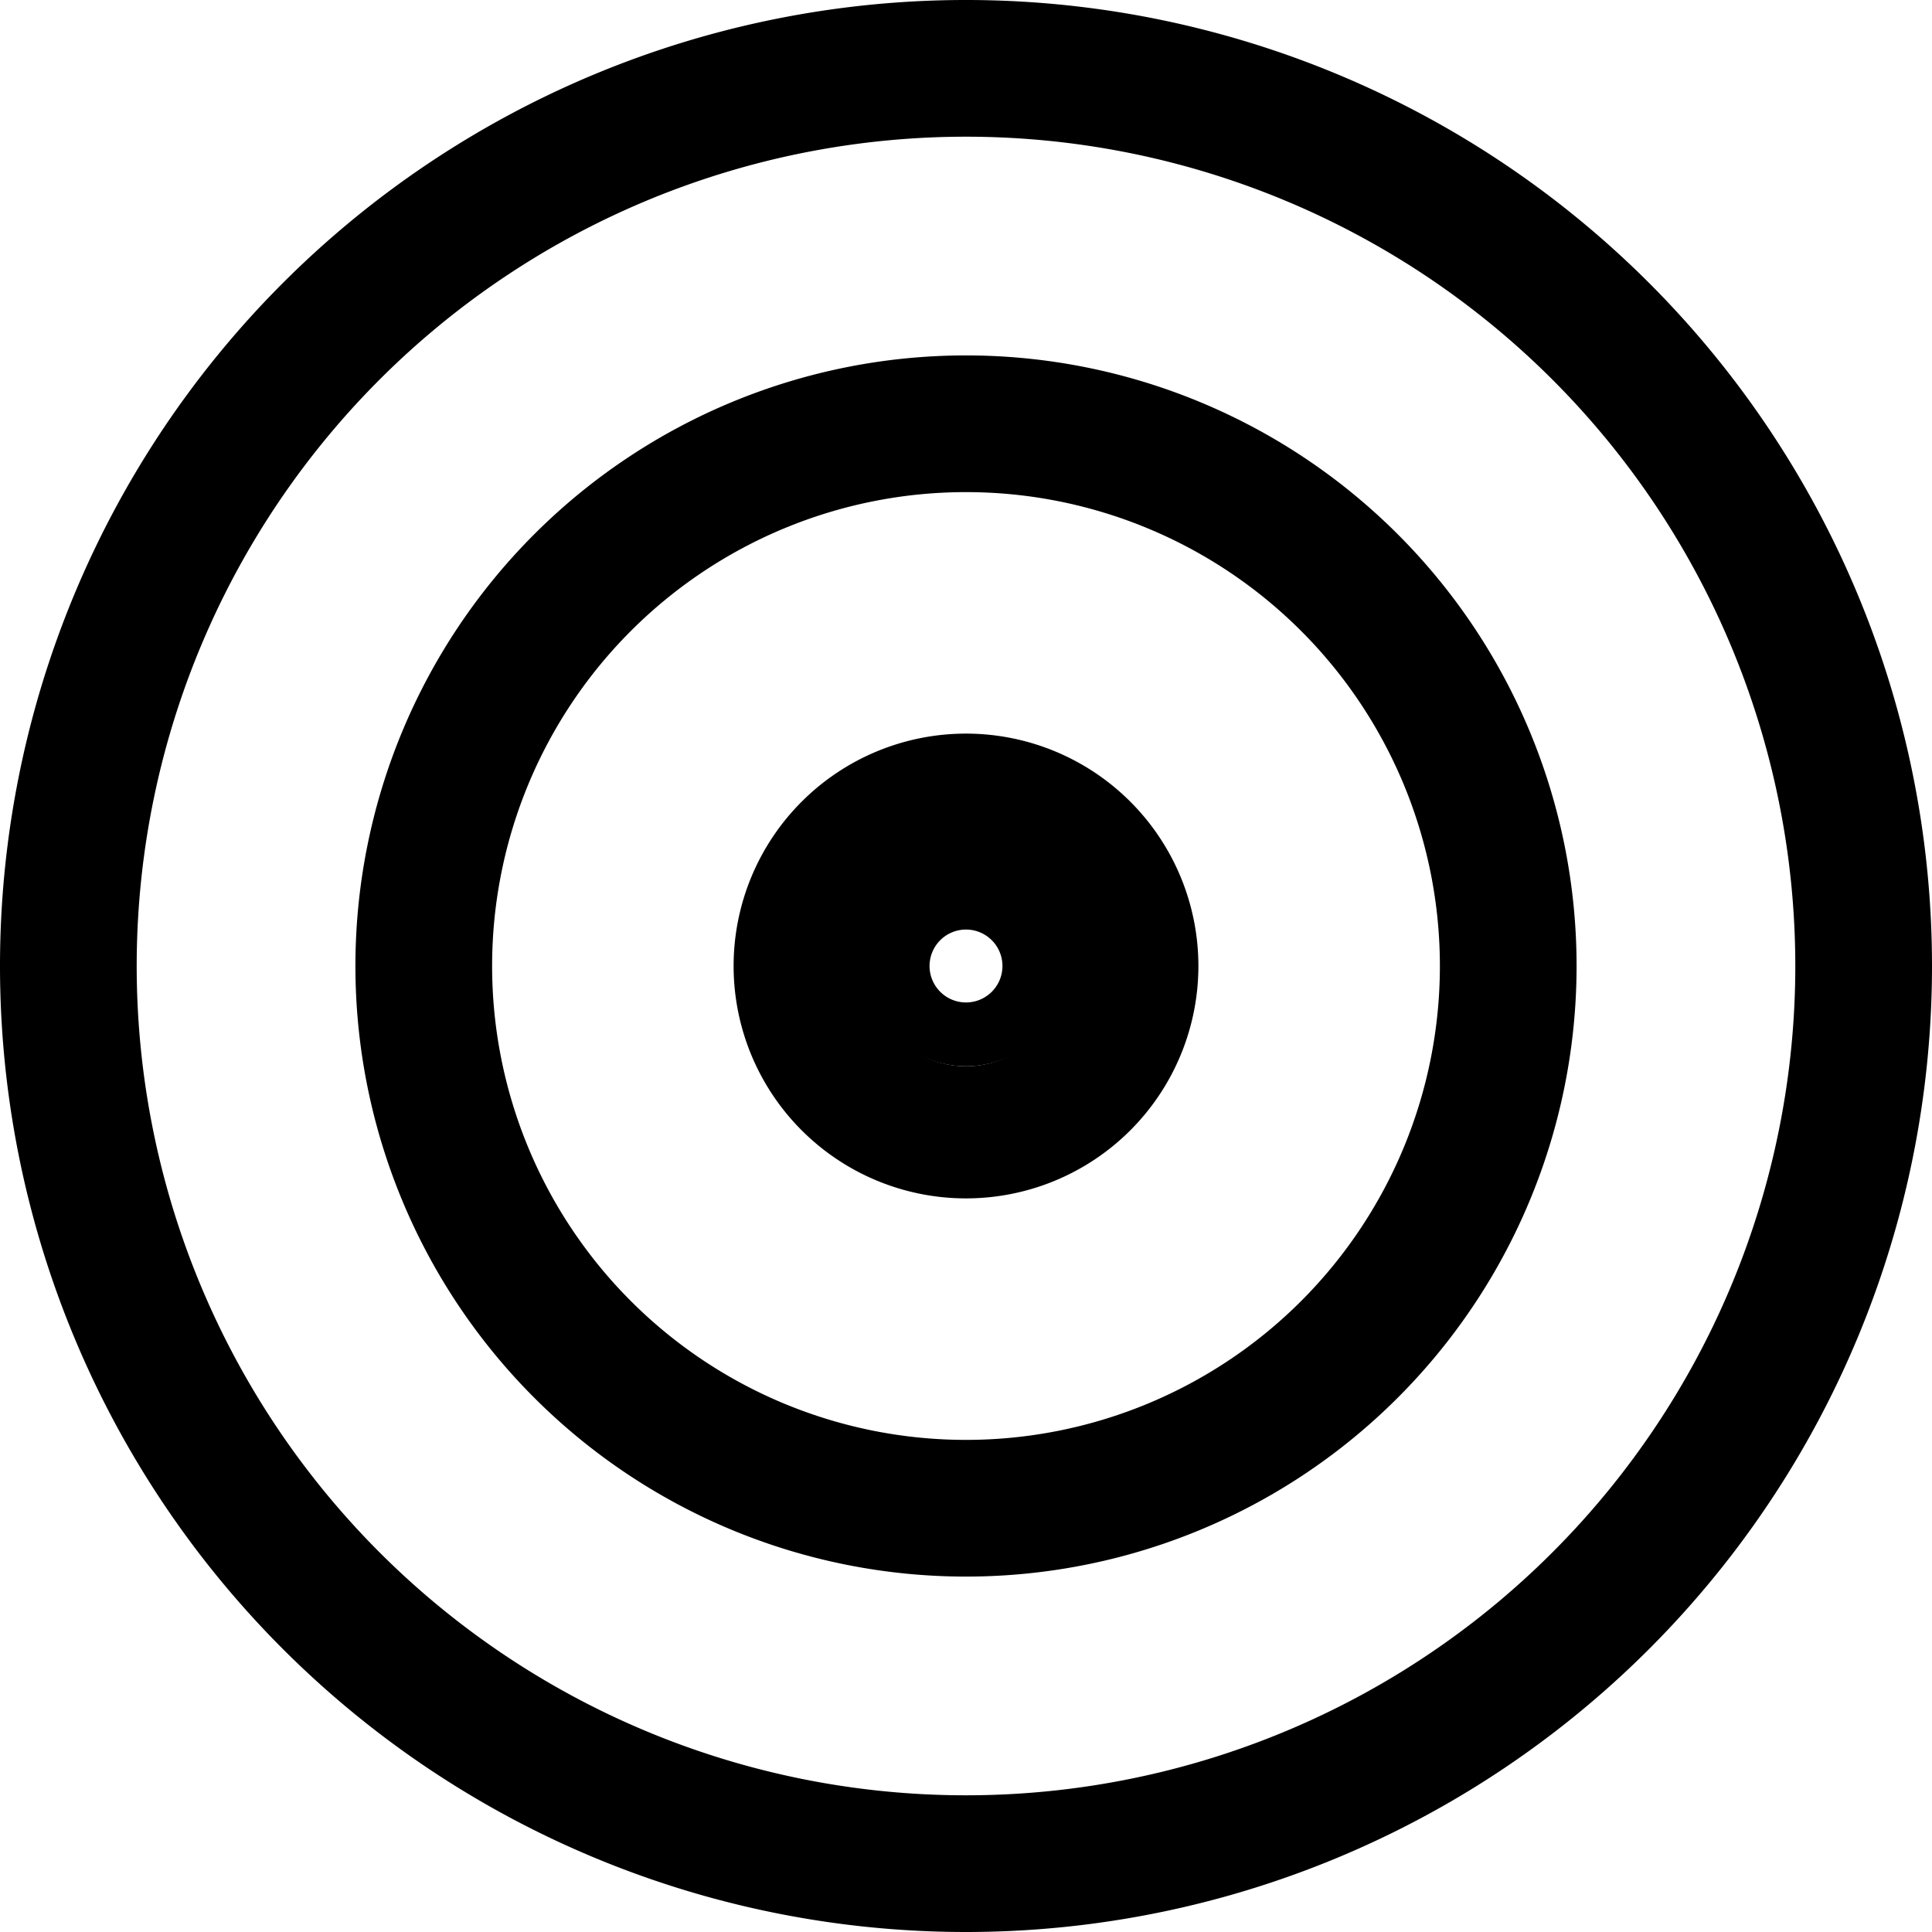
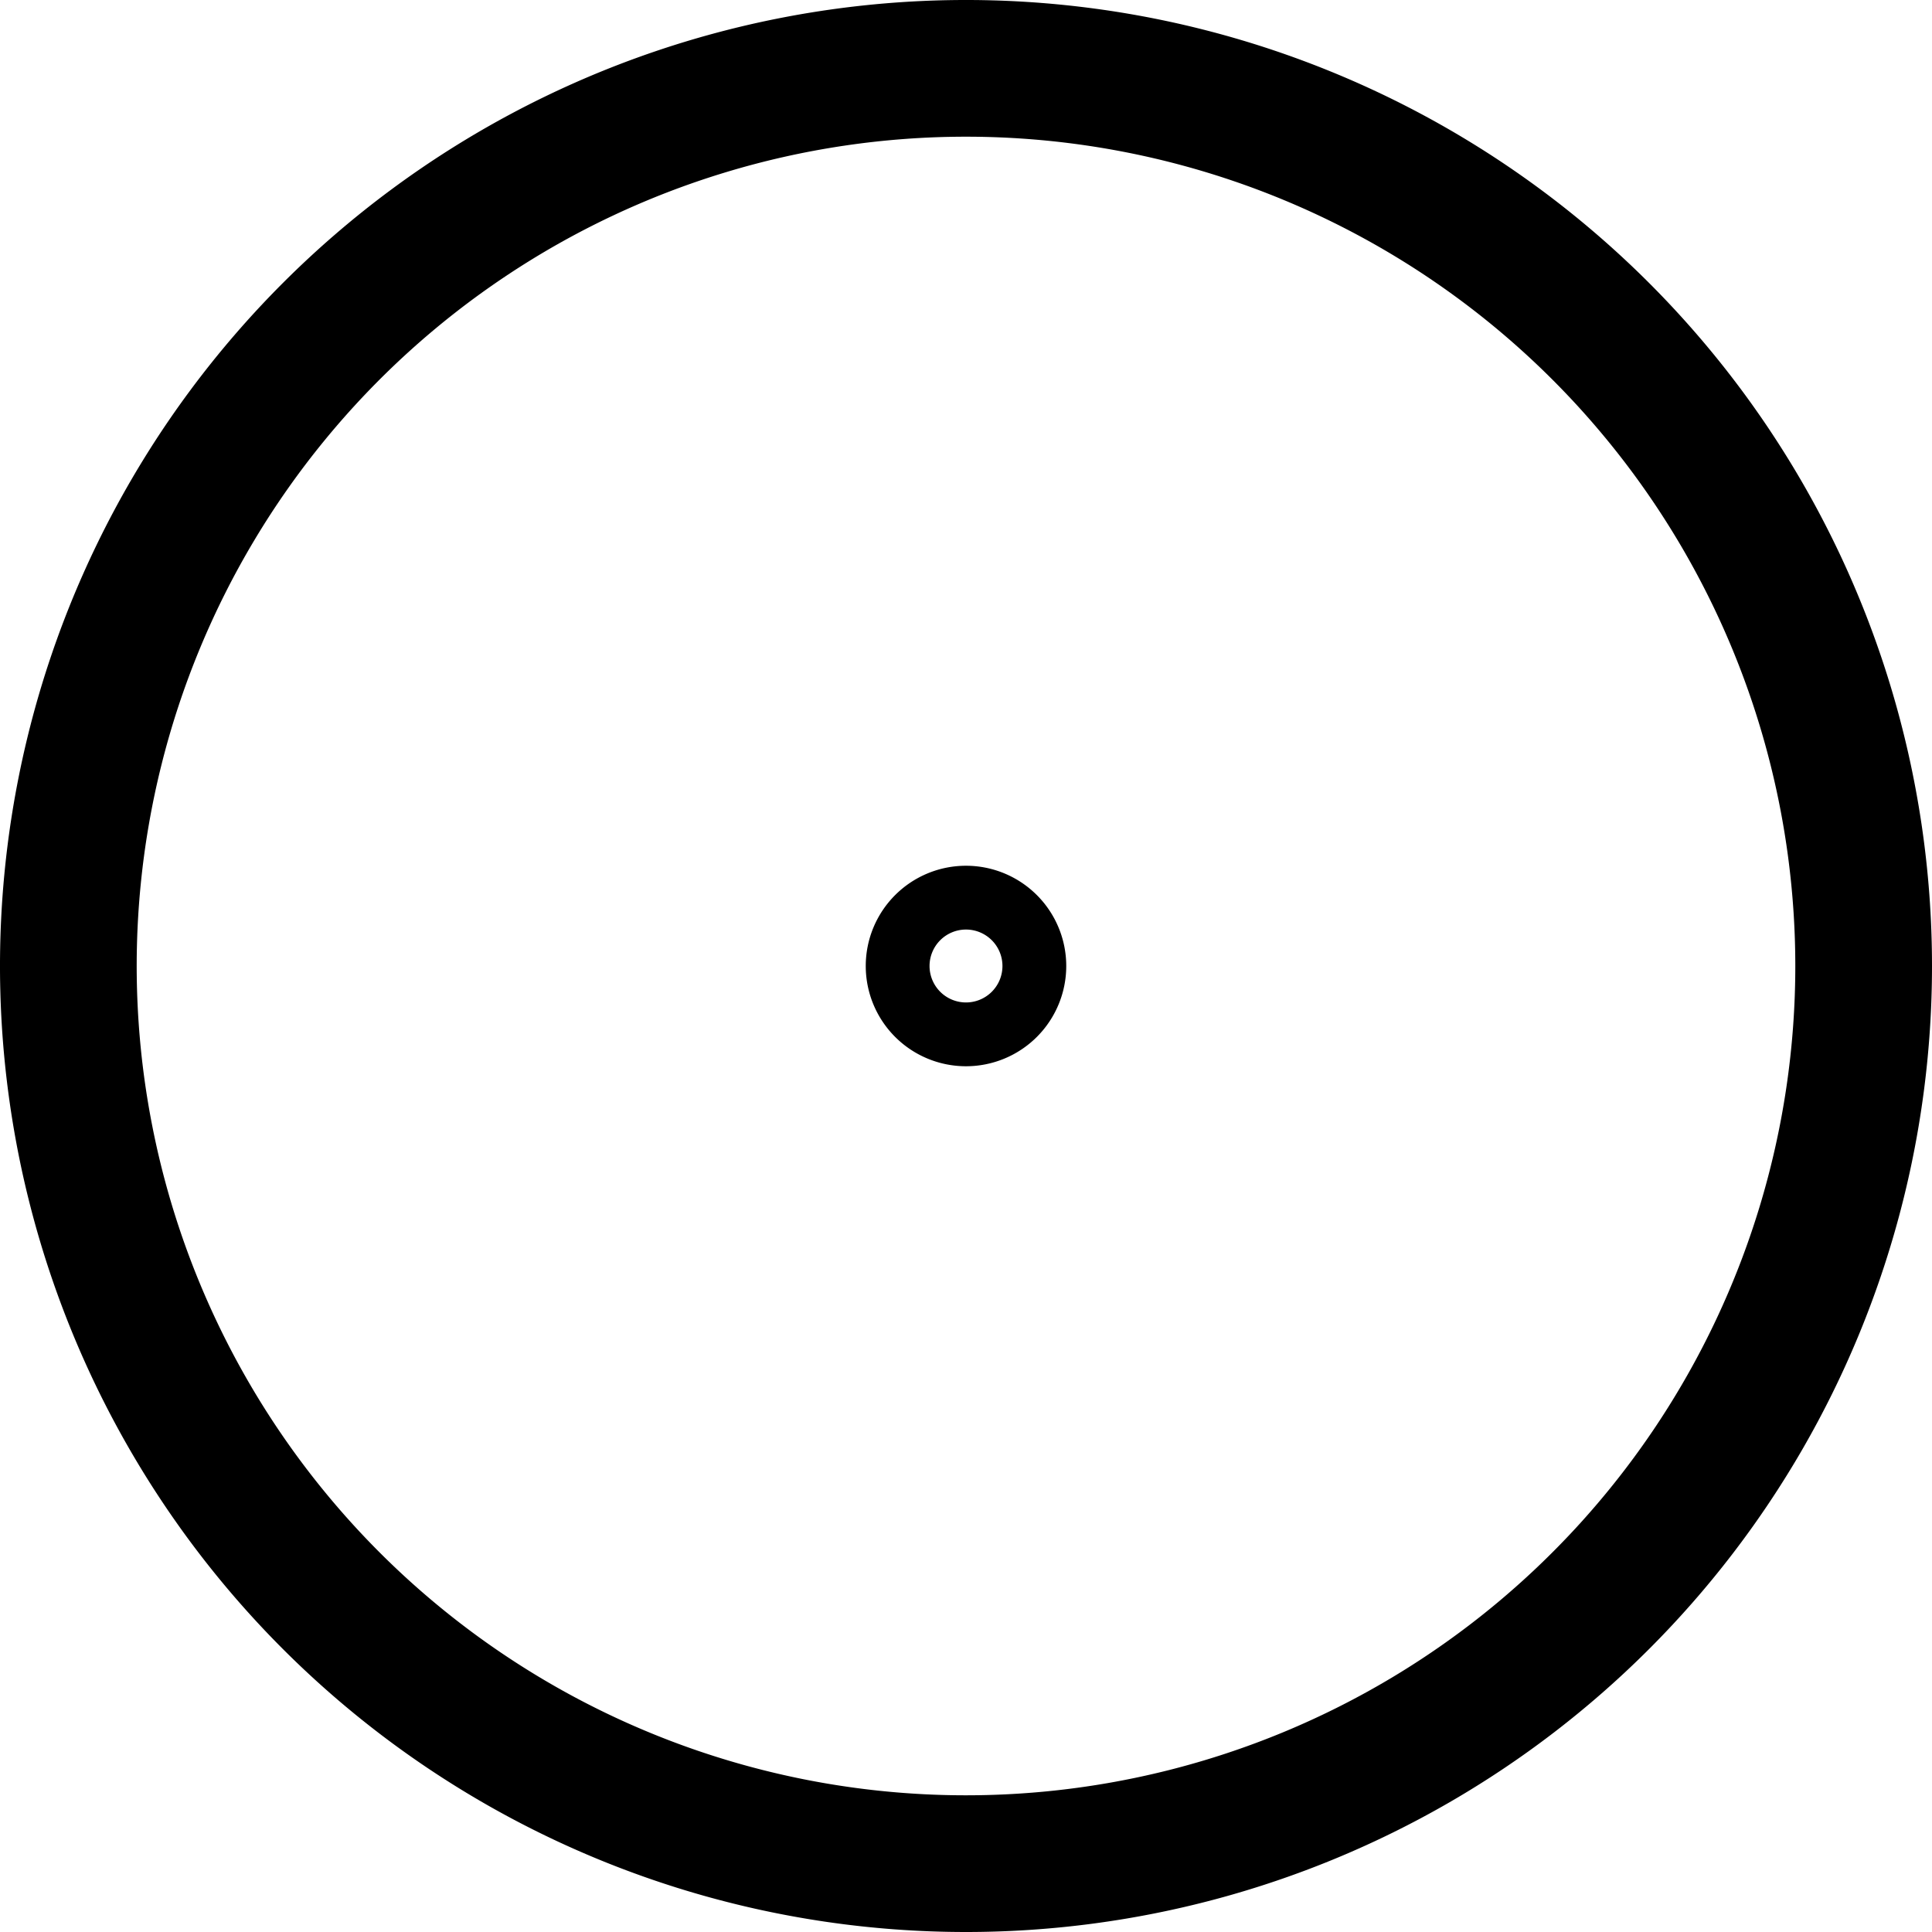
<svg xmlns="http://www.w3.org/2000/svg" id="Layer_1" data-name="Layer 1" viewBox="0 0 42.4 42.4">
  <title>product-marketing</title>
  <g id="Page-1">
    <g id="Category-icons">
      <g id="icn_marketing" data-name="icn marketing">
        <g id="Stroke-3">
          <path d="M21.2,42.4A21.2,21.2,0,1,1,42.4,21.2,21.2,21.2,0,0,1,21.2,42.4ZM21.2,3A18.2,18.2,0,1,0,39.4,21.2,18.2,18.2,0,0,0,21.2,3Z" transform="translate(0 0)" />
        </g>
        <g id="Stroke-5">
-           <path d="M21.2,34.6A13.4,13.4,0,1,1,34.6,21.2,13.4,13.4,0,0,1,21.2,34.6Zm0-23.8A10.4,10.4,0,1,0,31.6,21.2,10.4,10.4,0,0,0,21.2,10.8Z" transform="translate(0 0)" />
-         </g>
+           </g>
        <g id="Stroke-7">
-           <path d="M21.2,26.3a5.1,5.1,0,1,1,5.1-5.1A5.1,5.1,0,0,1,21.2,26.3Zm0-7.1a2.1,2.1,0,1,0,2.1,2.1A2.1,2.1,0,0,0,21.2,19.1Z" transform="translate(0 0)" />
-         </g>
+           </g>
        <g id="Stroke-9">
          <path d="M21.2,23.4a2.2,2.2,0,1,1,2.2-2.2A2.2,2.2,0,0,1,21.2,23.4Zm0-3a0.8,0.8,0,1,0,.8.8A0.8,0.8,0,0,0,21.2,20.4Z" transform="translate(0 0)" />
        </g>
      </g>
    </g>
  </g>
</svg>